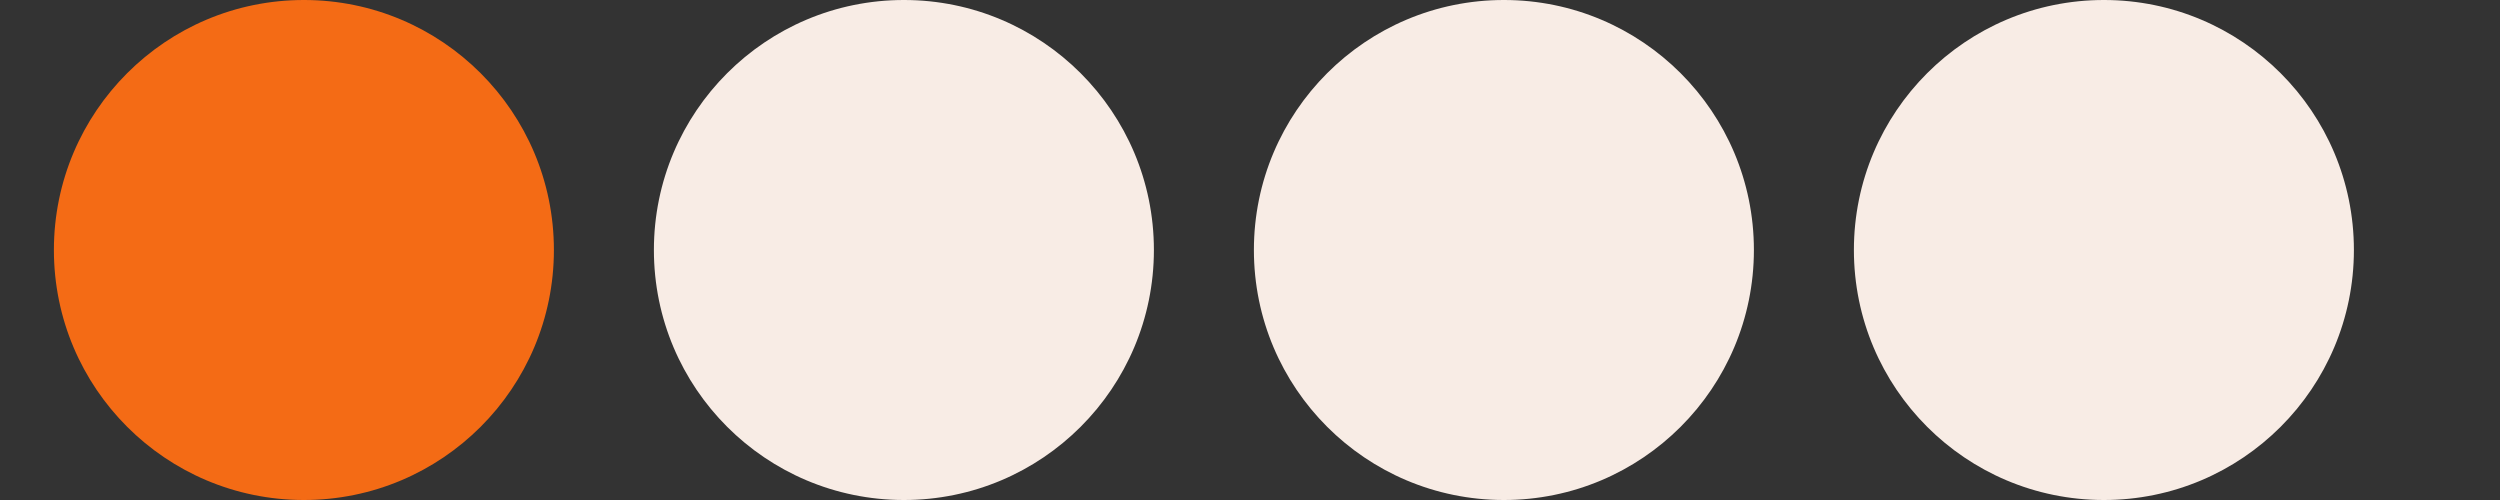
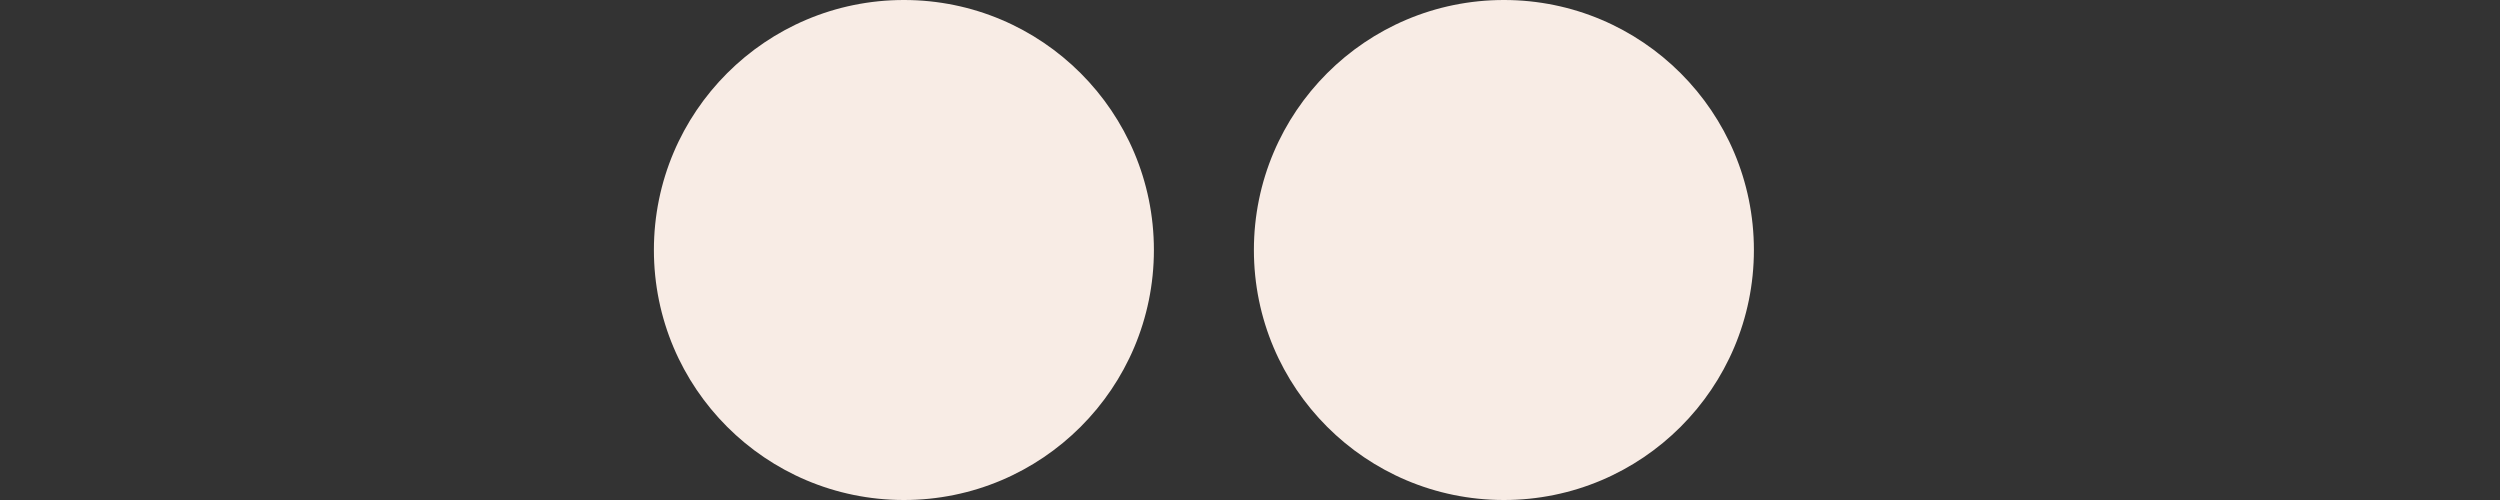
<svg xmlns="http://www.w3.org/2000/svg" width="25" height="5" viewBox="0 0 25 5" fill="none">
  <rect x="0" y="0" width="25" height="5" fill="#333333" stroke="none" />
-   <circle cx="3.039" cy="2.5" r="2.5" fill="#F46B15" />
  <circle cx="9.039" cy="2.5" r="2.5" fill="#F8ECE5" />
  <circle cx="15.039" cy="2.5" r="2.5" fill="#F8ECE5" />
-   <circle cx="21.039" cy="2.5" r="2.5" fill="#F8ECE5" />
</svg>